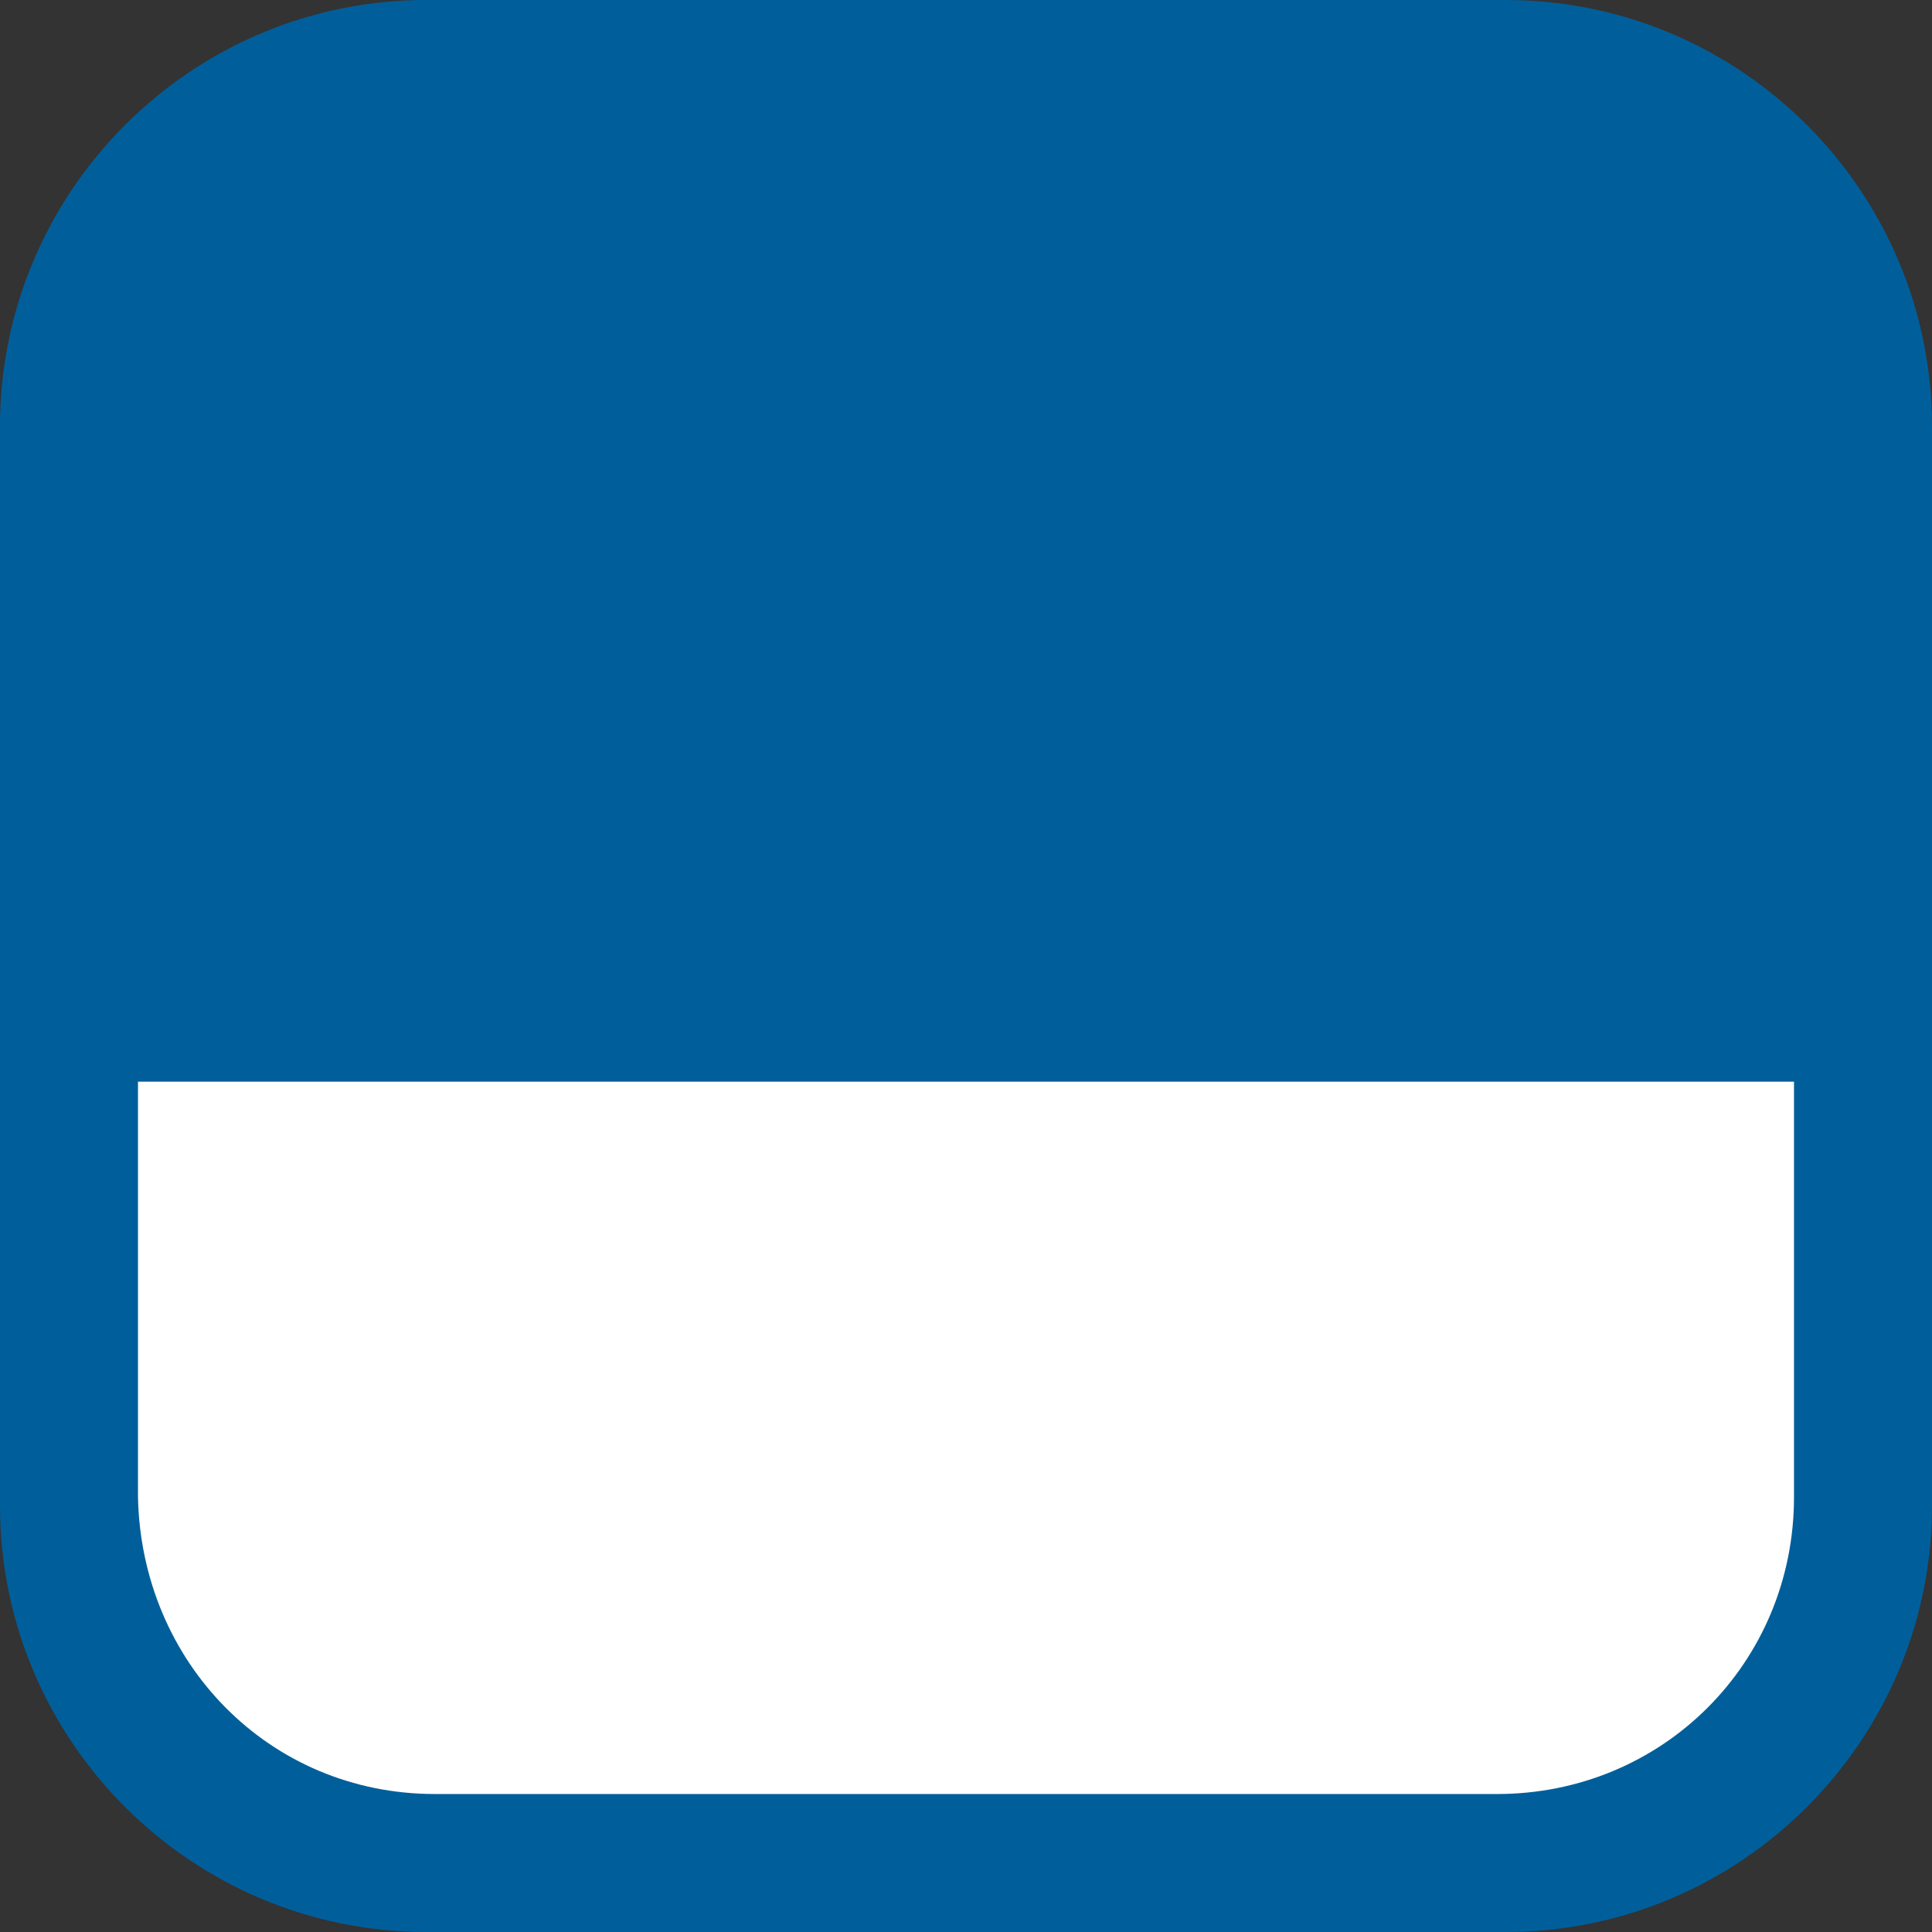
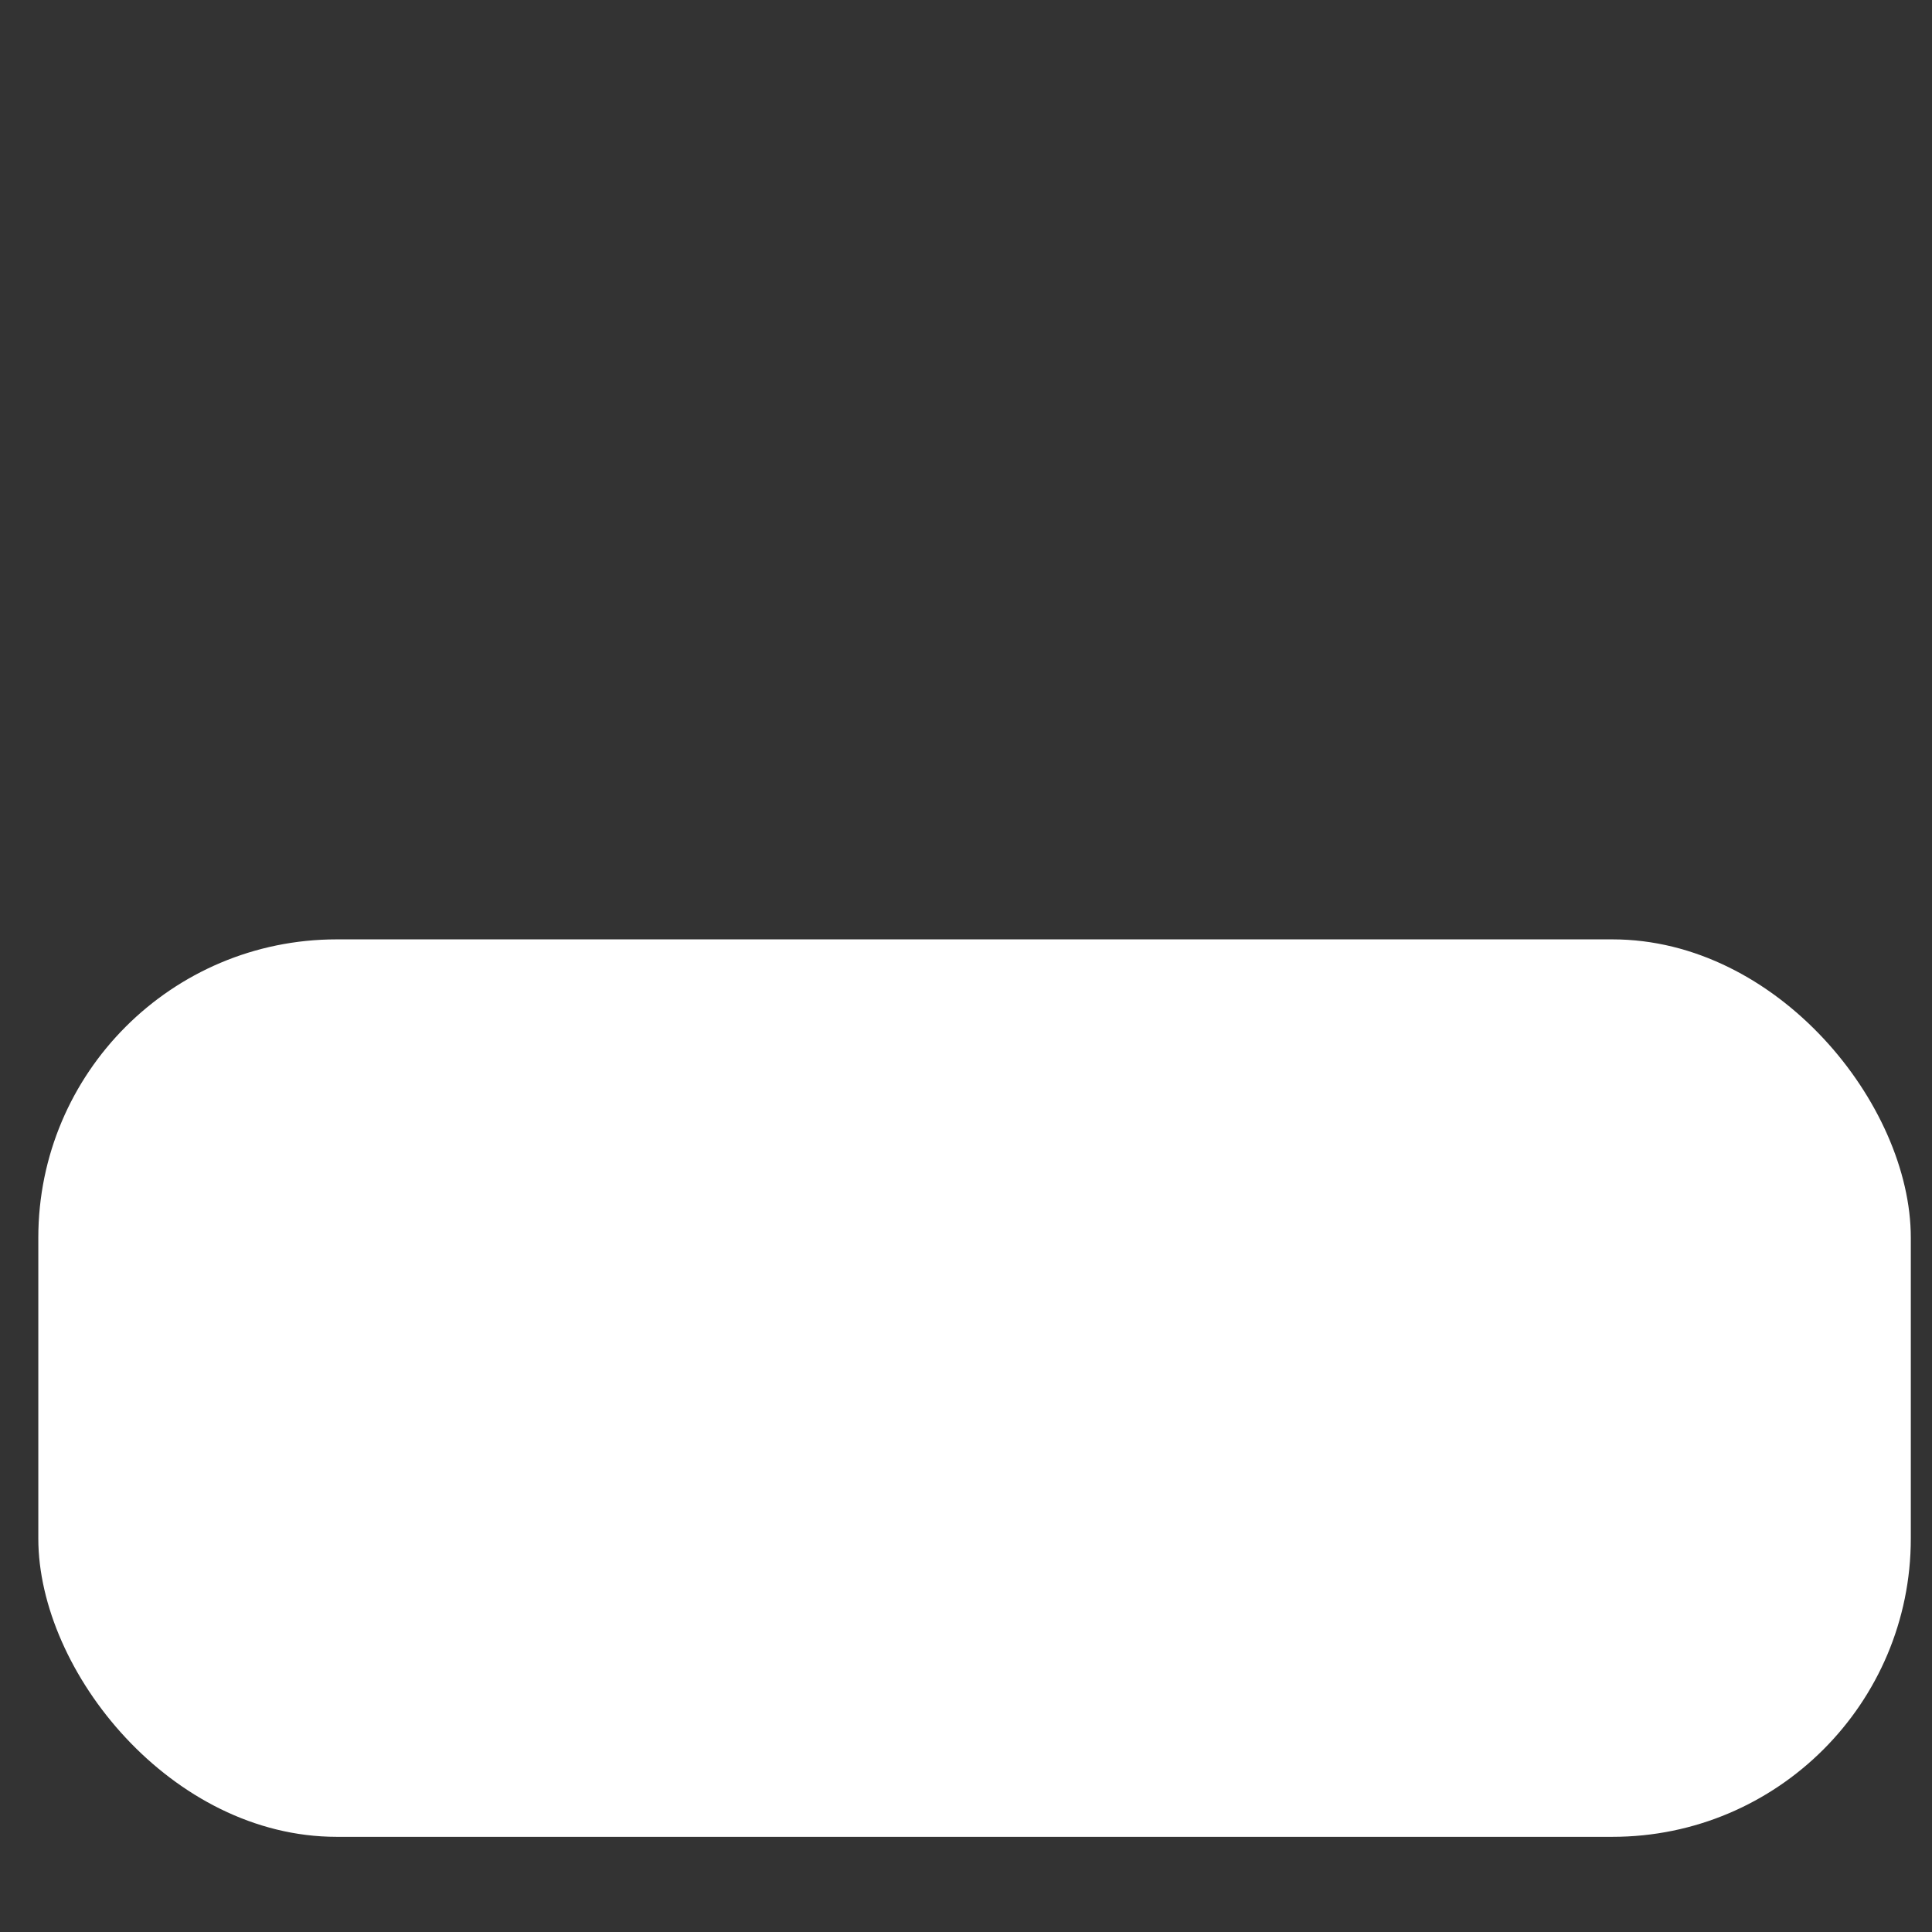
<svg xmlns="http://www.w3.org/2000/svg" xmlns:ns1="http://www.inkscape.org/namespaces/inkscape" xmlns:ns2="http://sodipodi.sourceforge.net/DTD/sodipodi-0.dtd" width="119.42mm" height="119.42mm" viewBox="0 0 119.42 119.42" version="1.1" id="svg5" ns1:version="1.2.2 (732a01da63, 2022-12-09)" ns2:docname="FAVICON_TODODREMEL.svg">
  <rect x="0" y="0" width="119.42" height="119.42" fill="#333333" stroke="none" />
  <ns2:namedview id="namedview7" pagecolor="#ffffff" bordercolor="#000000" borderopacity="0.25" ns1:showpageshadow="2" ns1:pageopacity="0.0" ns1:pagecheckerboard="0" ns1:deskcolor="#d1d1d1" ns1:document-units="mm" showgrid="false" ns1:zoom="0.37282197" ns1:cx="-878.43536" ns1:cy="-399.65456" ns1:window-width="1920" ns1:window-height="1017" ns1:window-x="-8" ns1:window-y="-8" ns1:window-maximized="1" ns1:current-layer="g1471" />
  <defs id="defs2" />
  <g ns1:label="Capa 1" ns1:groupmode="layer" id="layer1" transform="translate(-27.936,-107.773)">
    <g id="g1471">
      <rect style="fill:#ffffff;fill-opacity:1;stroke:none;stroke-width:7.912;stroke-linecap:round;stroke-linejoin:round;stroke-dasharray:none;stop-color:#000000" id="rect898-5-7" width="115.742" height="55.473" x="30.304" y="165.837" ry="18.439" />
-       <path id="path1449" style="color:#000000;fill:#005f9b;stroke-linecap:round;stroke-linejoin:round;-inkscape-stroke:none" d="m 54.291,107.773 c -14.531,0 -26.355,11.824 -26.355,26.355 v 66.709 c 0,14.531 11.824,26.355 26.355,26.355 h 66.709 c 14.531,0 26.355,-11.824 26.355,-26.355 v -66.709 c 0,-14.531 -11.824,-26.355 -26.355,-26.355 z M 36.465,174.633 H 138.826 v 25.676 c 0,10.238 -8.118,18.355 -18.355,18.355 H 54.82 c -10.238,0 -18.145,-8.12 -18.355,-18.355 z" ns2:nodetypes="sssssssssccssssc" />
    </g>
  </g>
</svg>